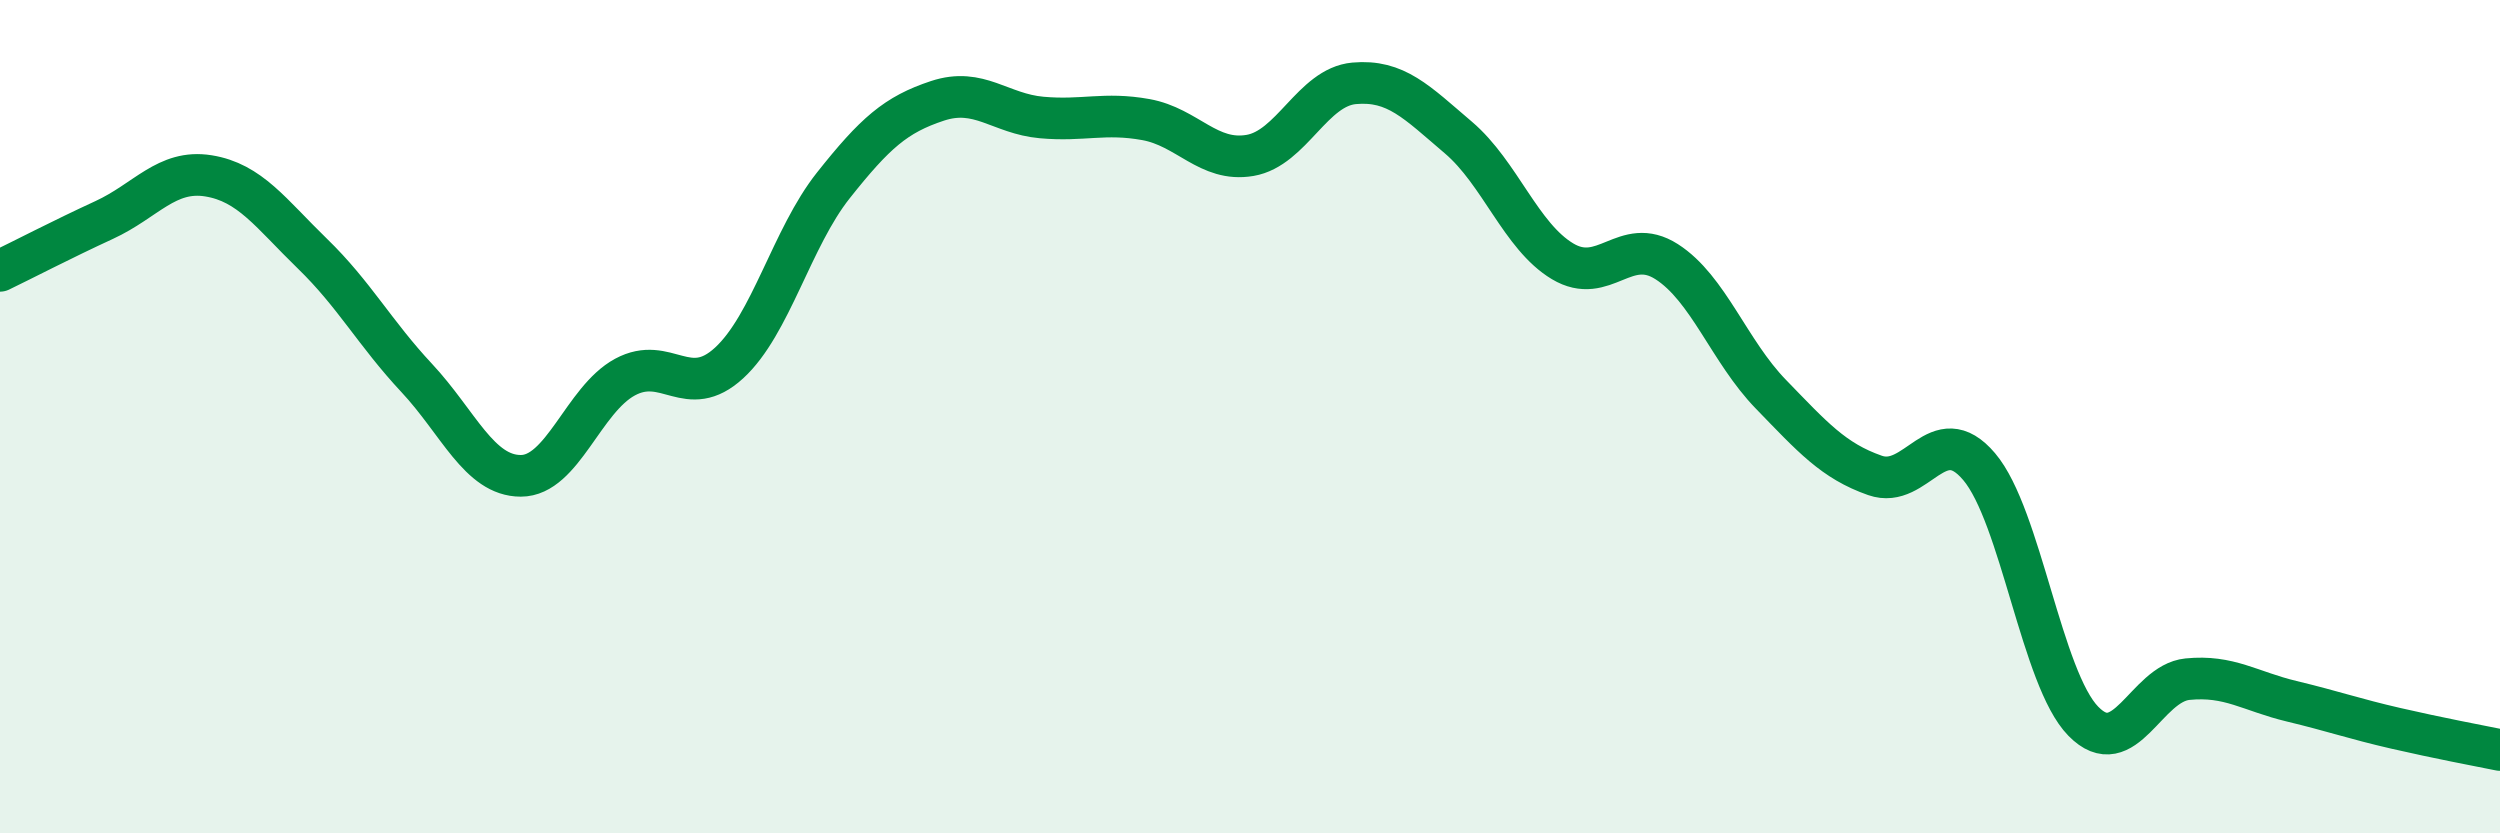
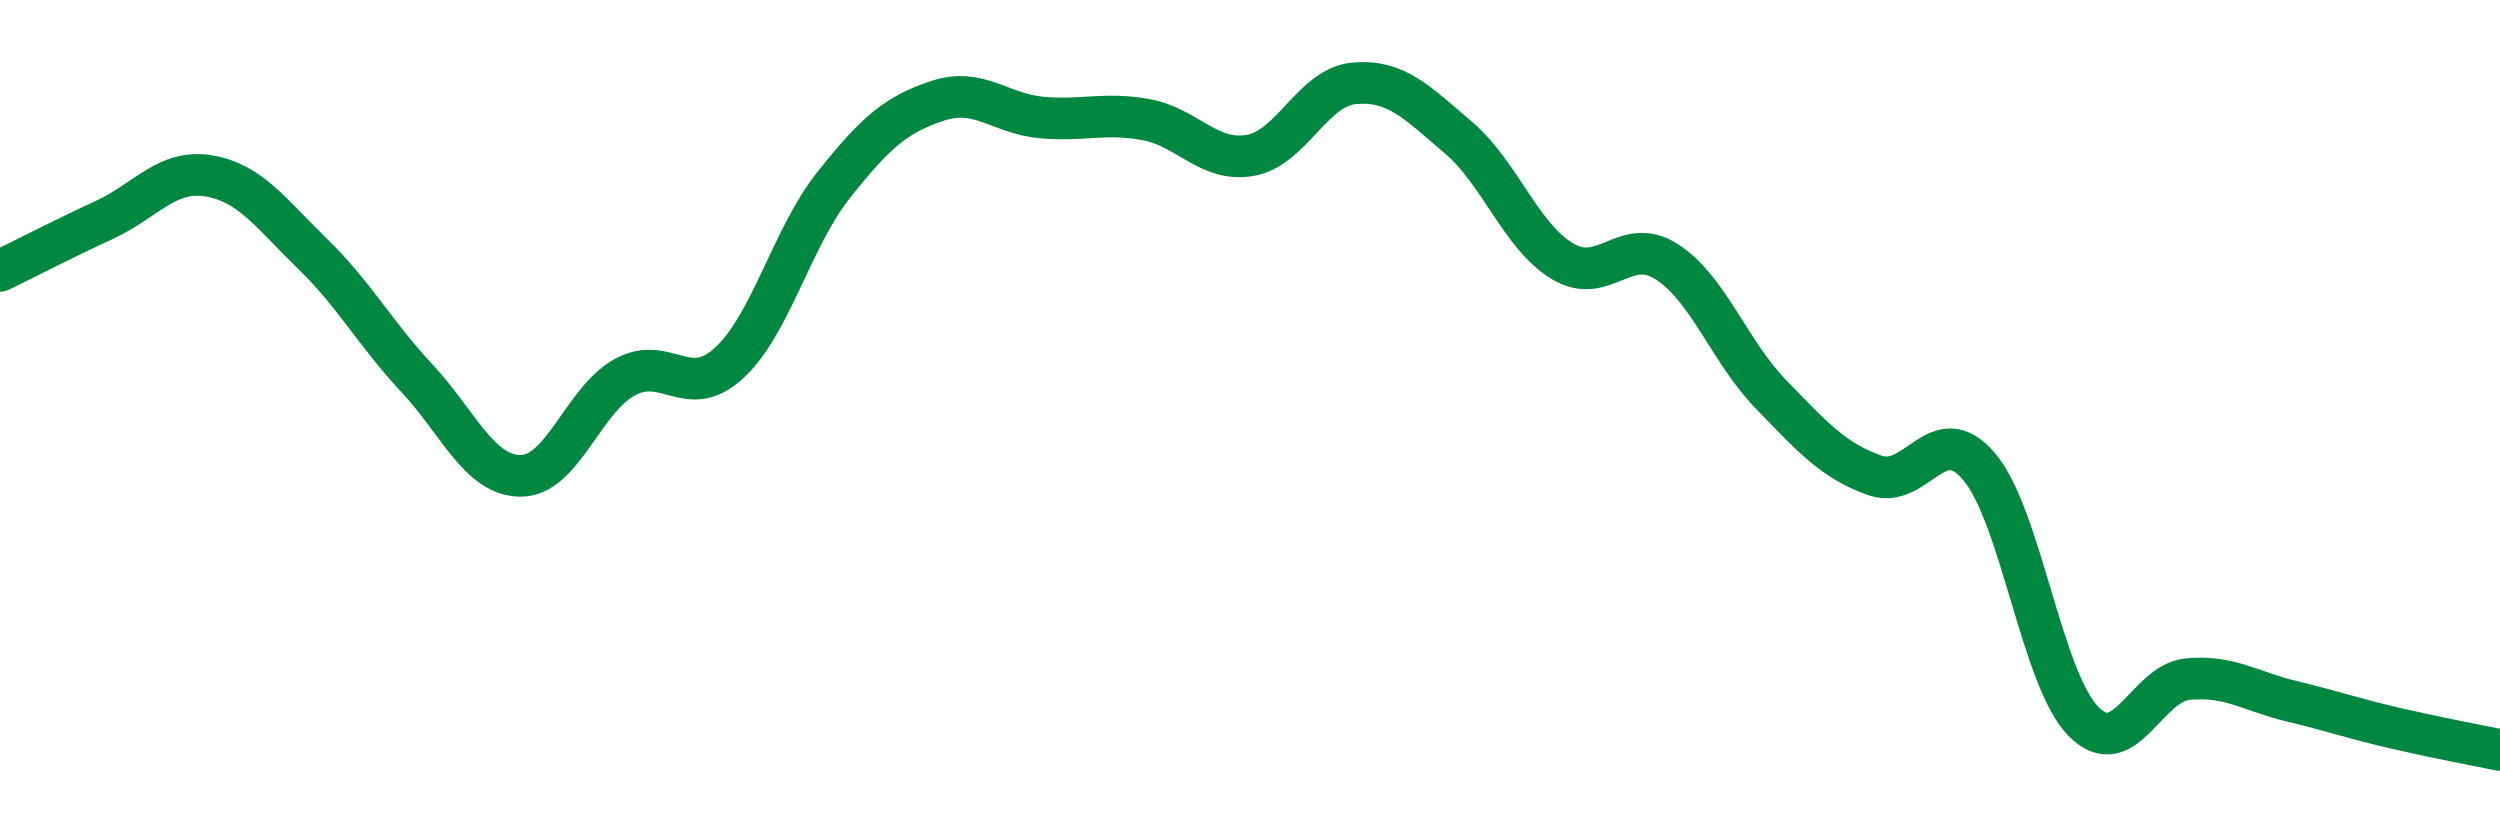
<svg xmlns="http://www.w3.org/2000/svg" width="60" height="20" viewBox="0 0 60 20">
-   <path d="M 0,6.5 C 0.5,6.26 1.5,5.74 2.5,5.28 C 3.5,4.82 4,4.06 5,4.22 C 6,4.38 6.5,5.12 7.5,6.09 C 8.5,7.06 9,8 10,9.07 C 11,10.14 11.5,11.42 12.5,11.42 C 13.5,11.42 14,9.59 15,9.05 C 16,8.51 16.5,9.63 17.5,8.71 C 18.5,7.79 19,5.71 20,4.45 C 21,3.19 21.5,2.75 22.5,2.42 C 23.5,2.09 24,2.73 25,2.82 C 26,2.91 26.5,2.69 27.5,2.87 C 28.5,3.05 29,3.9 30,3.73 C 31,3.56 31.5,2.09 32.5,2 C 33.5,1.91 34,2.45 35,3.3 C 36,4.15 36.5,5.67 37.5,6.27 C 38.5,6.87 39,5.64 40,6.28 C 41,6.92 41.5,8.43 42.5,9.46 C 43.5,10.49 44,11.06 45,11.41 C 46,11.76 46.5,10.02 47.5,11.2 C 48.5,12.38 49,16.29 50,17.31 C 51,18.33 51.5,16.4 52.5,16.3 C 53.5,16.2 54,16.59 55,16.83 C 56,17.07 56.5,17.25 57.5,17.48 C 58.5,17.71 59.5,17.9 60,18L60 20L0 20Z" fill="#008740" opacity="0.1" stroke-linecap="round" stroke-linejoin="round" />
  <path d="M 0,6.5 C 0.5,6.26 1.5,5.74 2.5,5.28 C 3.5,4.82 4,4.06 5,4.22 C 6,4.38 6.5,5.12 7.5,6.09 C 8.5,7.06 9,8 10,9.07 C 11,10.14 11.5,11.42 12.5,11.42 C 13.5,11.42 14,9.59 15,9.05 C 16,8.51 16.5,9.63 17.5,8.71 C 18.5,7.79 19,5.71 20,4.45 C 21,3.19 21.5,2.75 22.5,2.42 C 23.5,2.09 24,2.73 25,2.82 C 26,2.91 26.5,2.69 27.5,2.87 C 28.5,3.05 29,3.9 30,3.73 C 31,3.56 31.5,2.09 32.5,2 C 33.5,1.91 34,2.45 35,3.3 C 36,4.15 36.5,5.67 37.5,6.27 C 38.5,6.87 39,5.64 40,6.28 C 41,6.92 41.5,8.43 42.5,9.46 C 43.5,10.49 44,11.06 45,11.41 C 46,11.76 46.5,10.02 47.5,11.2 C 48.5,12.38 49,16.29 50,17.31 C 51,18.33 51.5,16.4 52.5,16.3 C 53.5,16.2 54,16.59 55,16.83 C 56,17.07 56.5,17.25 57.5,17.48 C 58.5,17.71 59.5,17.9 60,18" stroke="#008740" stroke-width="1" fill="none" stroke-linecap="round" stroke-linejoin="round" />
</svg>